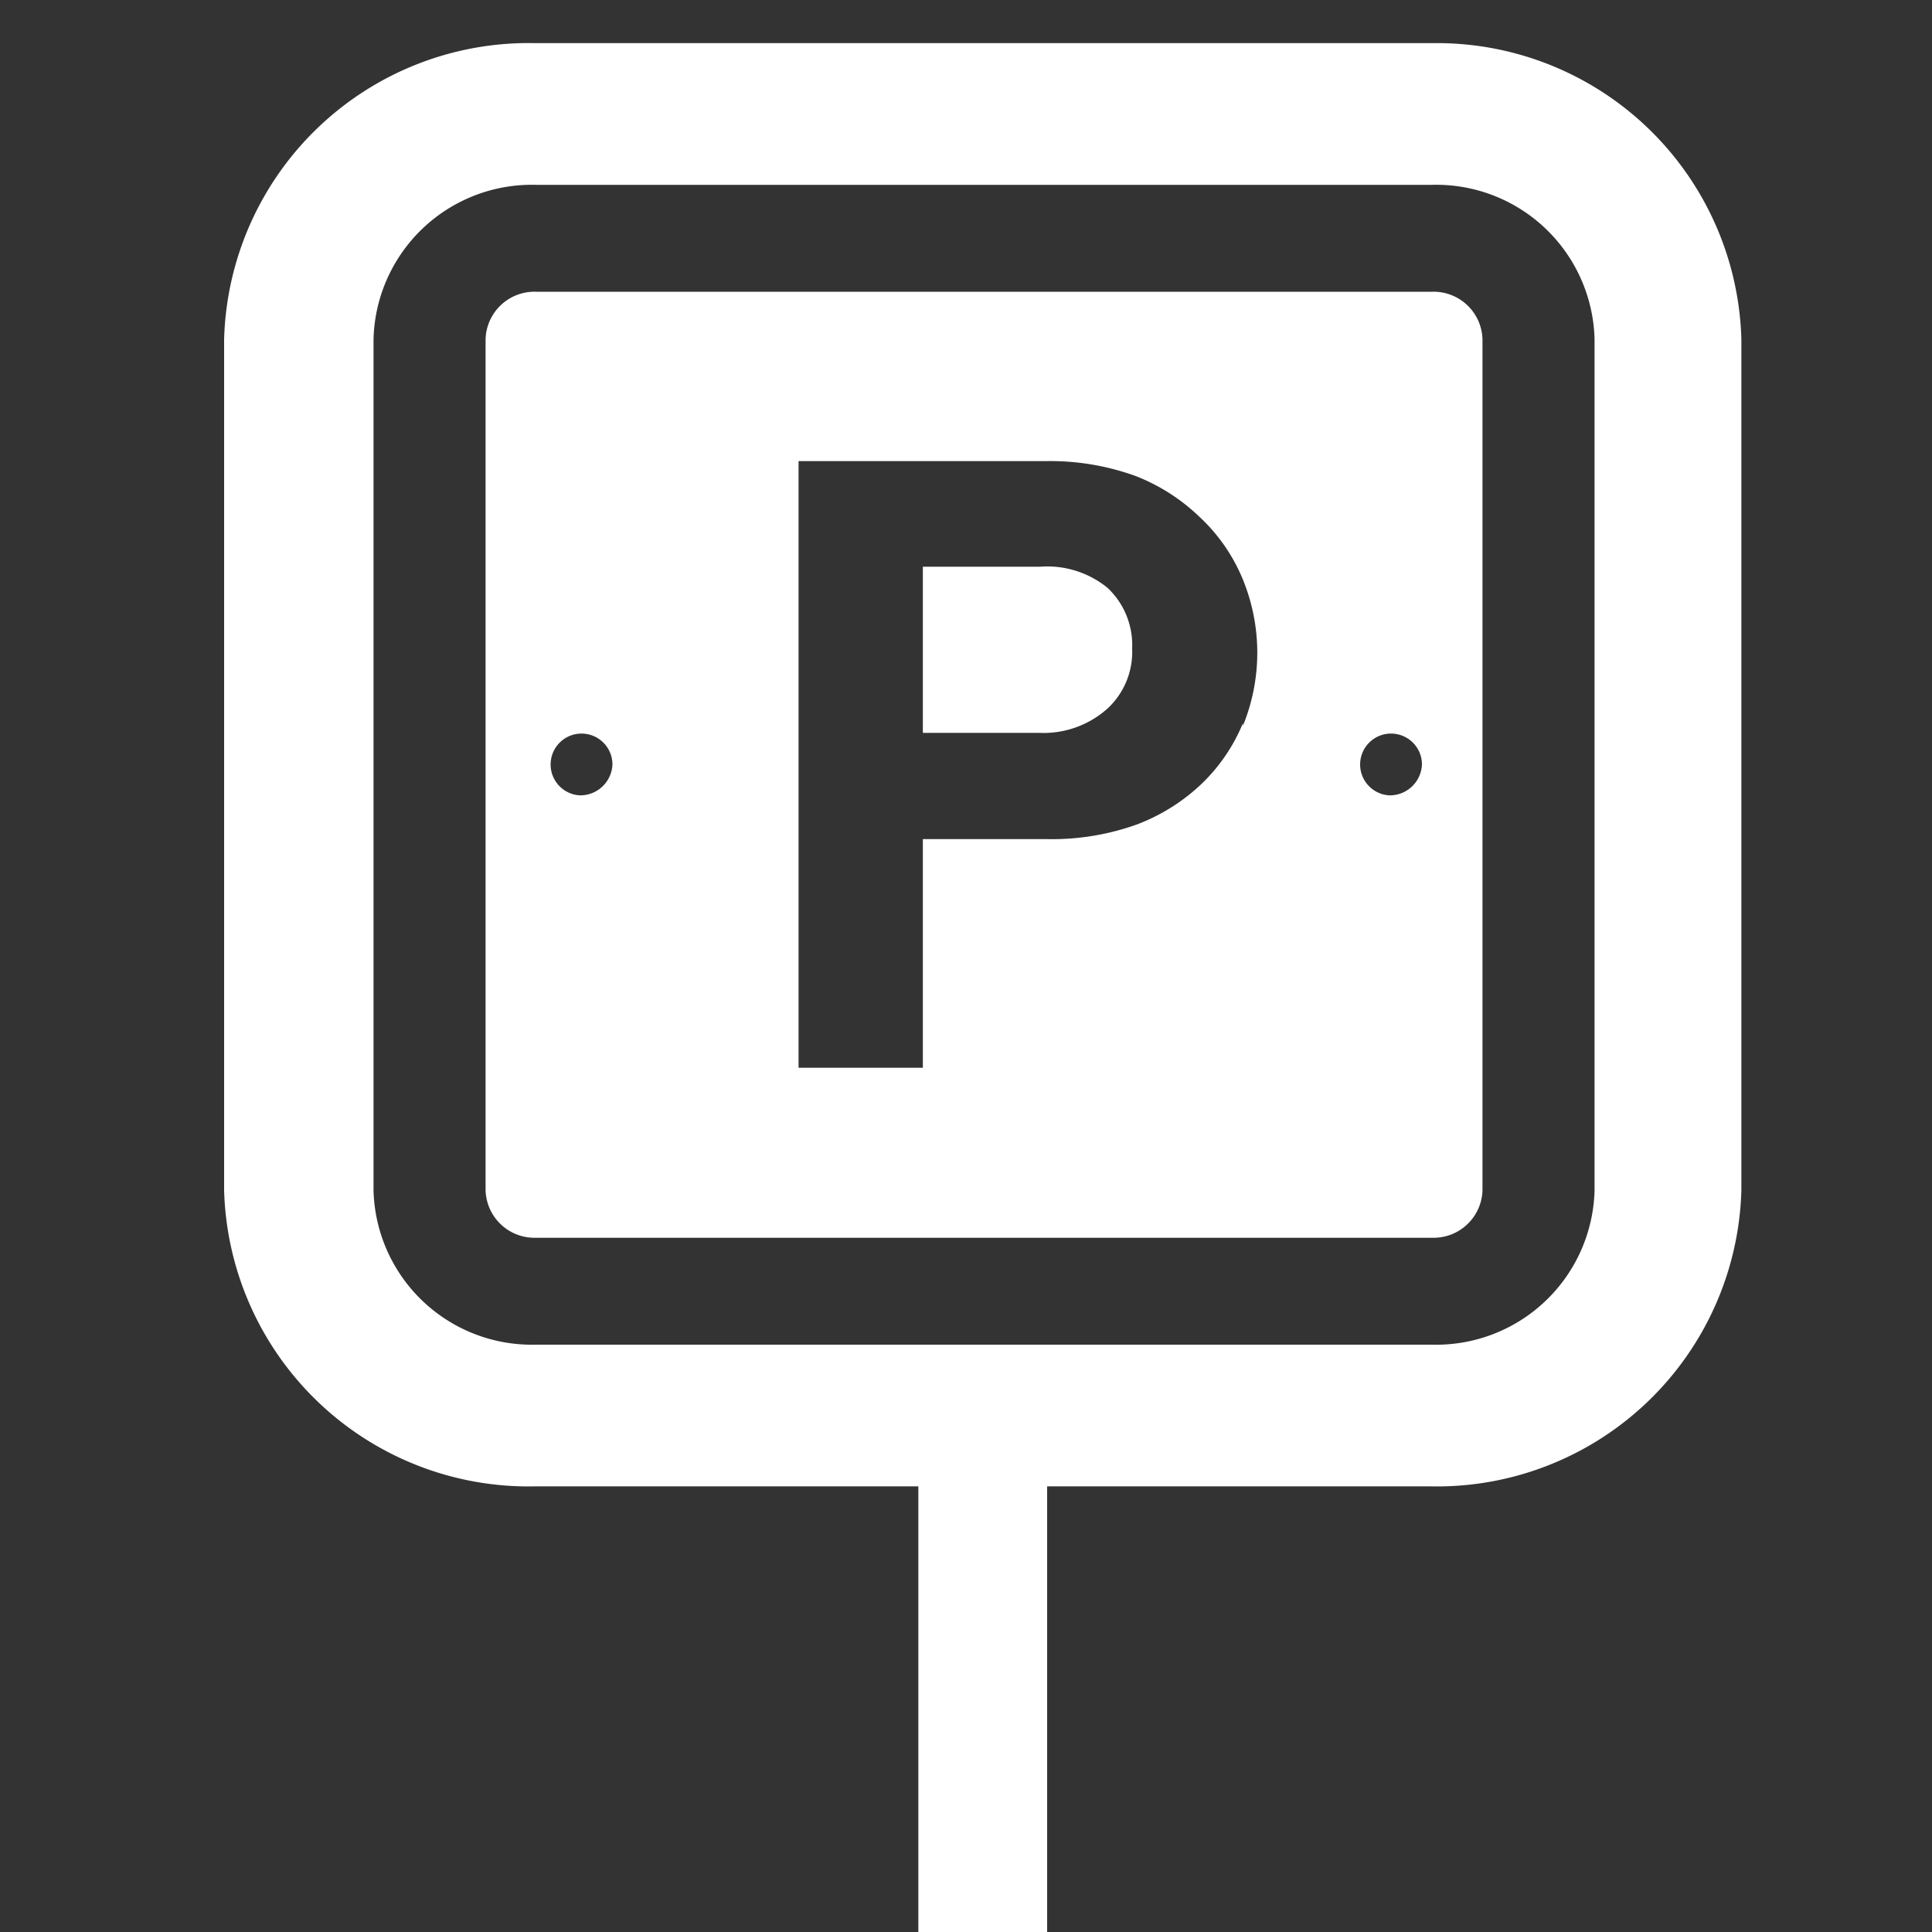
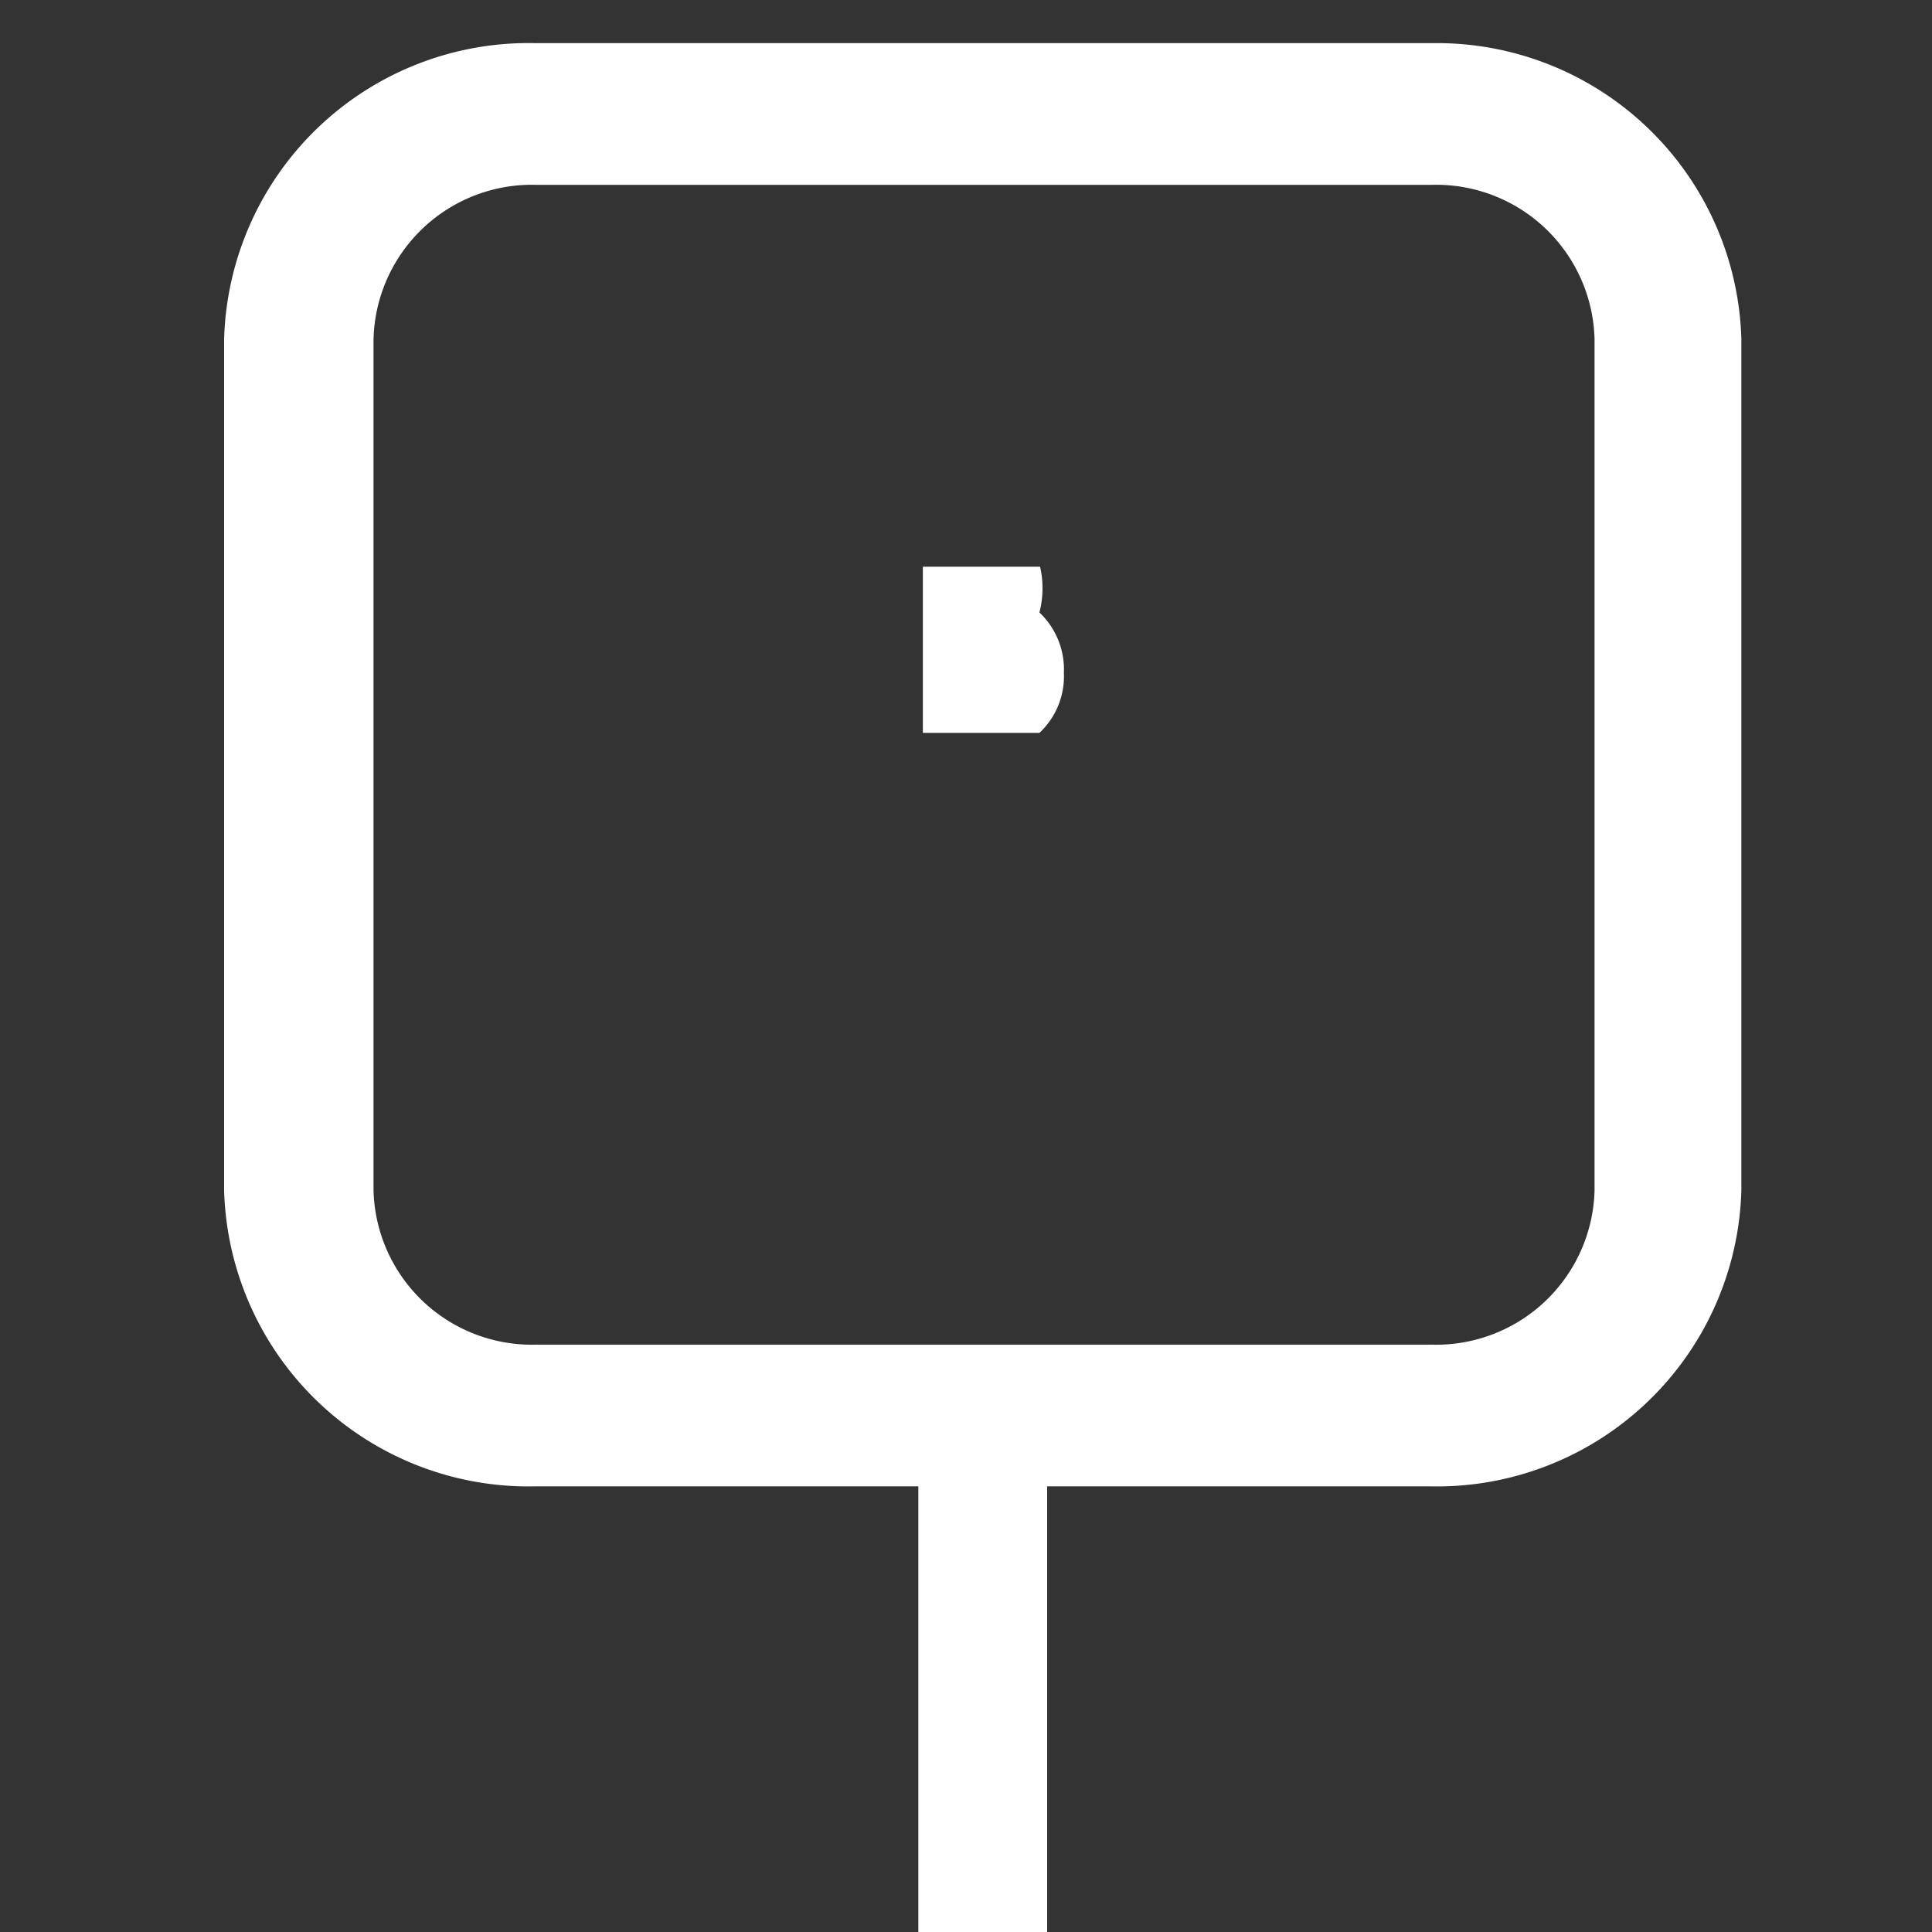
<svg xmlns="http://www.w3.org/2000/svg" viewBox="0 0 30 30">
  <rect x="0" y="0" width="30" height="30" fill="#333333" stroke="none" />
  <defs>
    <style>.cls-1{fill:#fff;}.cls-2{fill:none;}</style>
  </defs>
  <title>map_icon2</title>
  <g id="レイヤー_2" data-name="レイヤー 2">
    <g id="contents">
      <path class="cls-1" d="M22.24.67H8.32a4.73,4.73,0,0,0-4.84,4.6V18.48a4.73,4.73,0,0,0,4.84,4.6h5.94V30h2V23.08h5.94a4.73,4.73,0,0,0,4.84-4.6V5.27A4.73,4.73,0,0,0,22.24.67Zm2.52,17.82a2.46,2.46,0,0,1-2.52,2.39H8.32A2.46,2.46,0,0,1,5.8,18.48V5.27A2.46,2.46,0,0,1,8.32,2.87H22.24a2.46,2.46,0,0,1,2.52,2.39Z" />
-       <path class="cls-1" d="M16.15,8.8H14.33v2.58h1.81A1.49,1.49,0,0,0,17.2,11a1.2,1.2,0,0,0,.38-.93,1.22,1.22,0,0,0-.38-.94A1.48,1.48,0,0,0,16.15,8.8Z" />
-       <path class="cls-1" d="M22.24,4.53H8.32a.76.76,0,0,0-.78.74V18.48a.76.76,0,0,0,.78.74H22.24a.76.76,0,0,0,.78-.74V5.27A.76.76,0,0,0,22.24,4.53ZM9,12.35a.48.48,0,1,1,.51-.48A.5.5,0,0,1,9,12.35Zm10.3-1.12a2.76,2.76,0,0,1-.64.94,3,3,0,0,1-1,.63,3.9,3.9,0,0,1-1.38.23H14.33v3.55H12.4V7.16h3.85a3.9,3.9,0,0,1,1.38.23,3,3,0,0,1,1,.64A2.75,2.75,0,0,1,19.3,9a3,3,0,0,1,0,2.27Zm2.27,1.12a.48.48,0,1,1,.51-.48A.5.5,0,0,1,21.56,12.35Z" />
-       <rect class="cls-2" width="30" height="29.83" />
+       <path class="cls-1" d="M16.15,8.8H14.33v2.58h1.81a1.2,1.2,0,0,0,.38-.93,1.22,1.22,0,0,0-.38-.94A1.48,1.48,0,0,0,16.15,8.8Z" />
    </g>
  </g>
</svg>